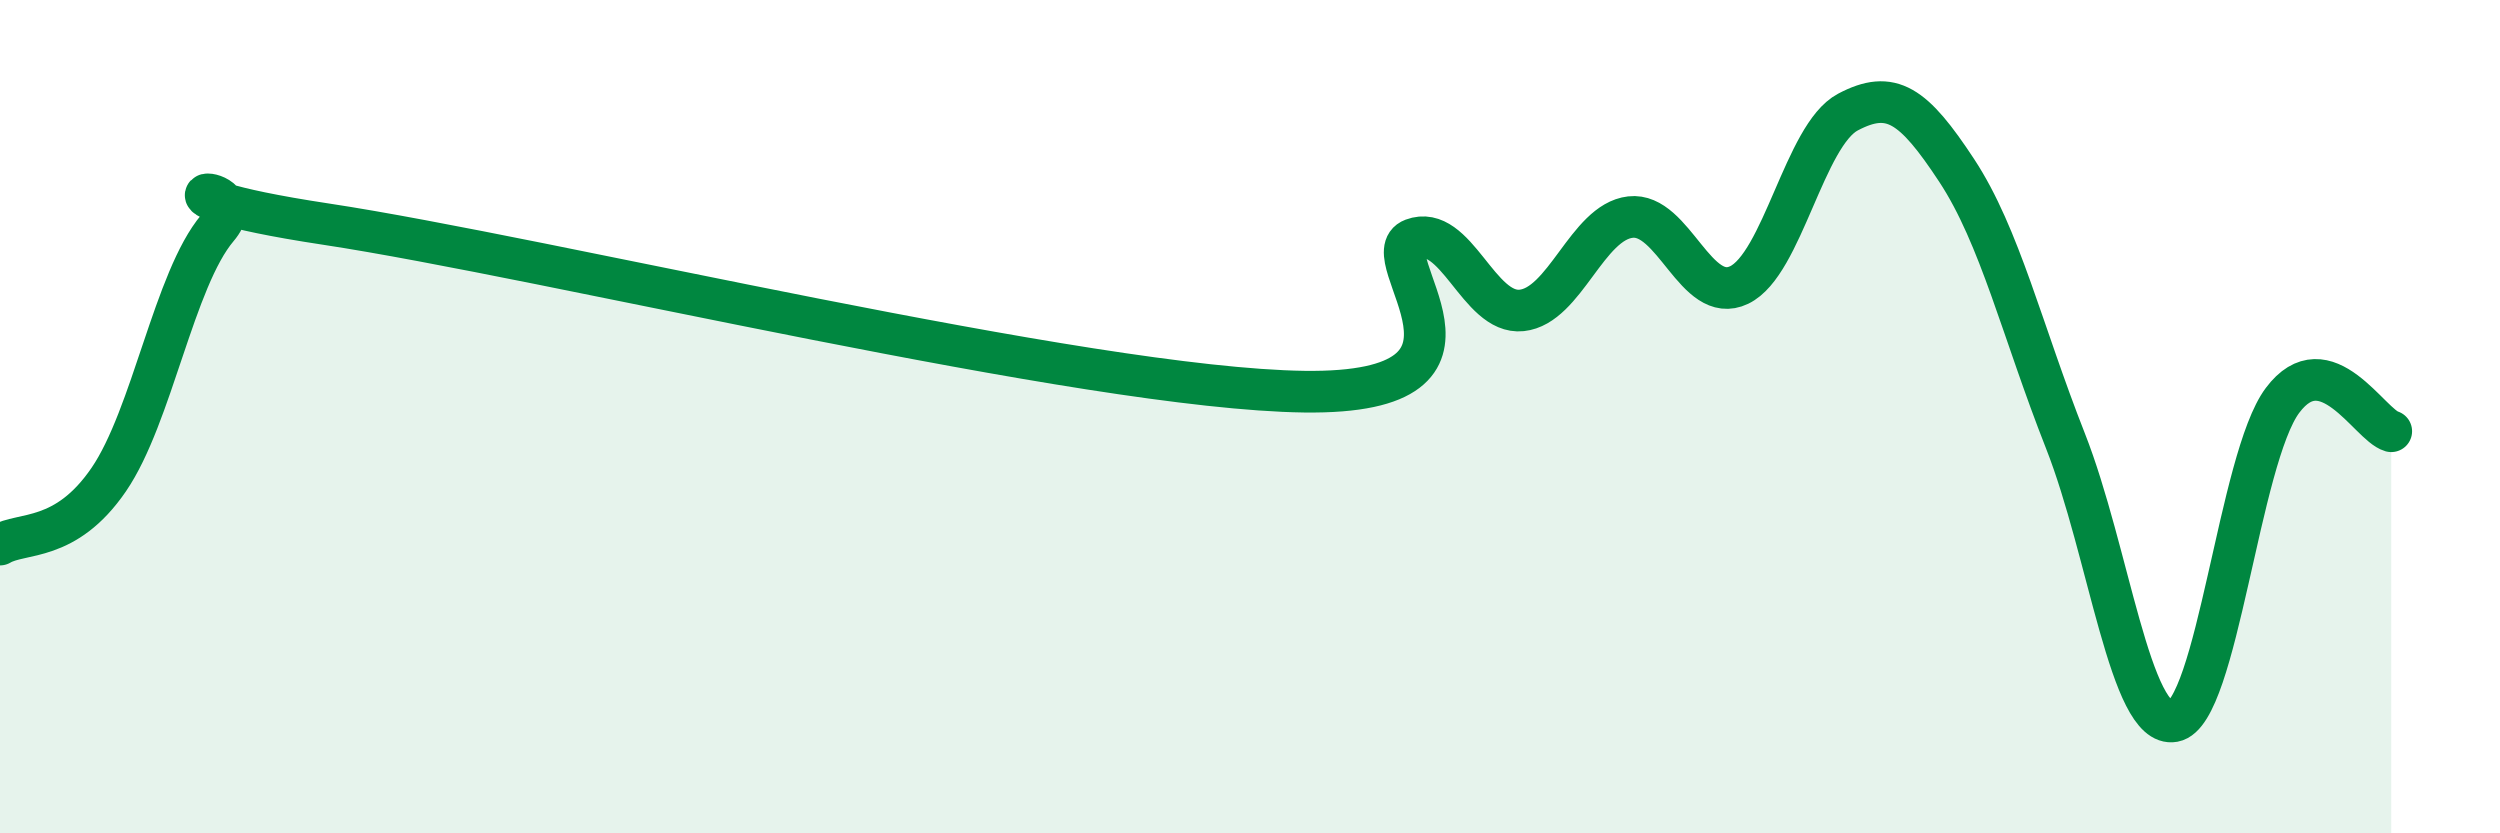
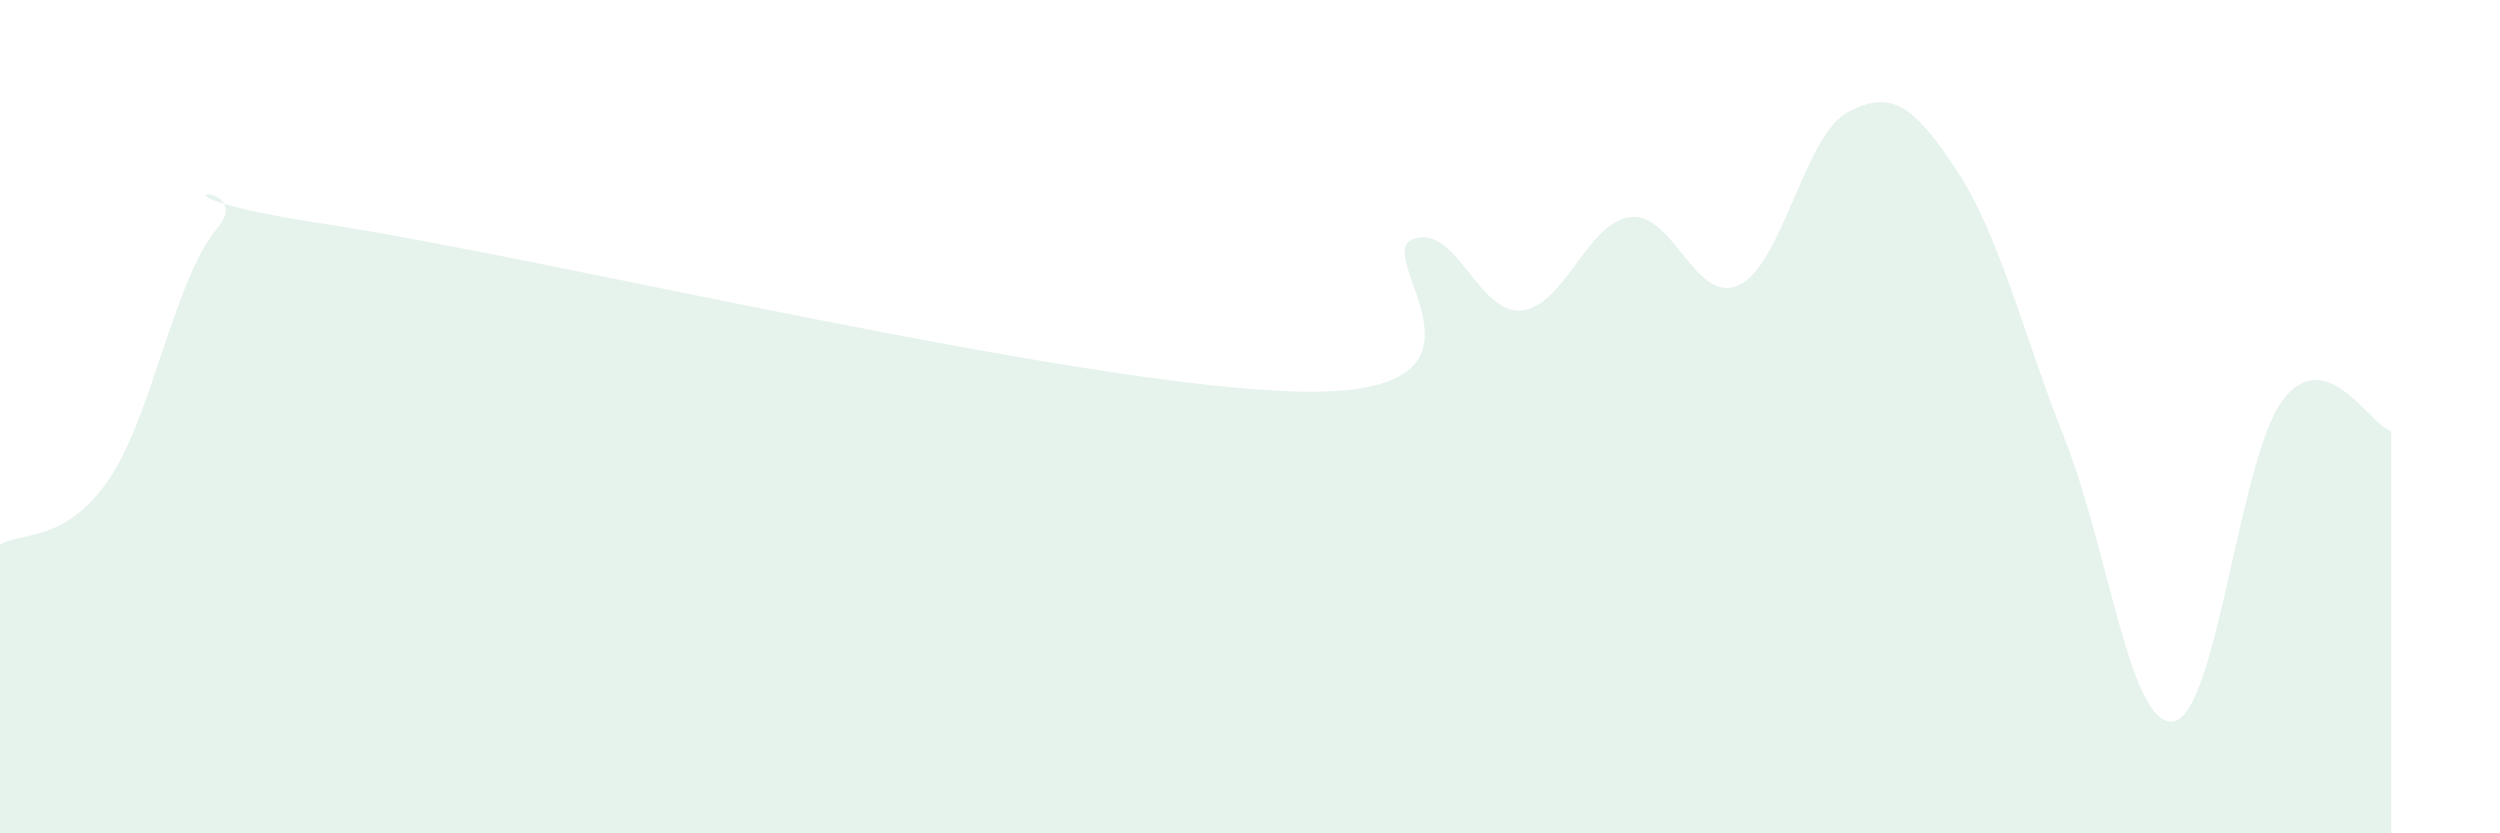
<svg xmlns="http://www.w3.org/2000/svg" width="60" height="20" viewBox="0 0 60 20">
  <path d="M 0,13.07 C 0.52,12.76 1.57,13.03 2.61,11.51 C 3.65,9.99 4.18,6.7 5.22,5.47 C 6.26,4.24 2.61,4.59 7.83,5.38 C 13.05,6.17 26.08,9.33 31.3,9.4 C 36.52,9.47 32.87,6.13 33.91,5.74 C 34.95,5.35 35.48,7.56 36.52,7.45 C 37.56,7.34 38.09,5.33 39.13,5.21 C 40.17,5.09 40.7,7.34 41.74,6.84 C 42.78,6.34 43.31,3.24 44.35,2.69 C 45.39,2.14 45.92,2.51 46.96,4.09 C 48,5.67 48.53,7.94 49.57,10.58 C 50.61,13.22 51.13,17.5 52.17,17.31 C 53.21,17.12 53.74,11 54.78,9.61 C 55.82,8.22 56.87,10.2 57.39,10.35L57.39 20L0 20Z" fill="#008740" opacity="0.1" stroke-linecap="round" stroke-linejoin="round" />
-   <path d="M 0,13.07 C 0.52,12.76 1.57,13.03 2.61,11.51 C 3.65,9.99 4.18,6.7 5.22,5.47 C 6.26,4.24 2.61,4.59 7.83,5.38 C 13.05,6.17 26.08,9.33 31.3,9.4 C 36.52,9.47 32.87,6.13 33.91,5.74 C 34.95,5.35 35.48,7.56 36.52,7.45 C 37.56,7.34 38.09,5.33 39.13,5.21 C 40.17,5.09 40.7,7.34 41.74,6.84 C 42.78,6.34 43.31,3.24 44.35,2.69 C 45.39,2.14 45.92,2.51 46.96,4.09 C 48,5.67 48.53,7.94 49.57,10.58 C 50.61,13.22 51.13,17.5 52.17,17.31 C 53.21,17.12 53.74,11 54.78,9.61 C 55.82,8.22 56.87,10.2 57.39,10.35" stroke="#008740" stroke-width="1" fill="none" stroke-linecap="round" stroke-linejoin="round" />
</svg>